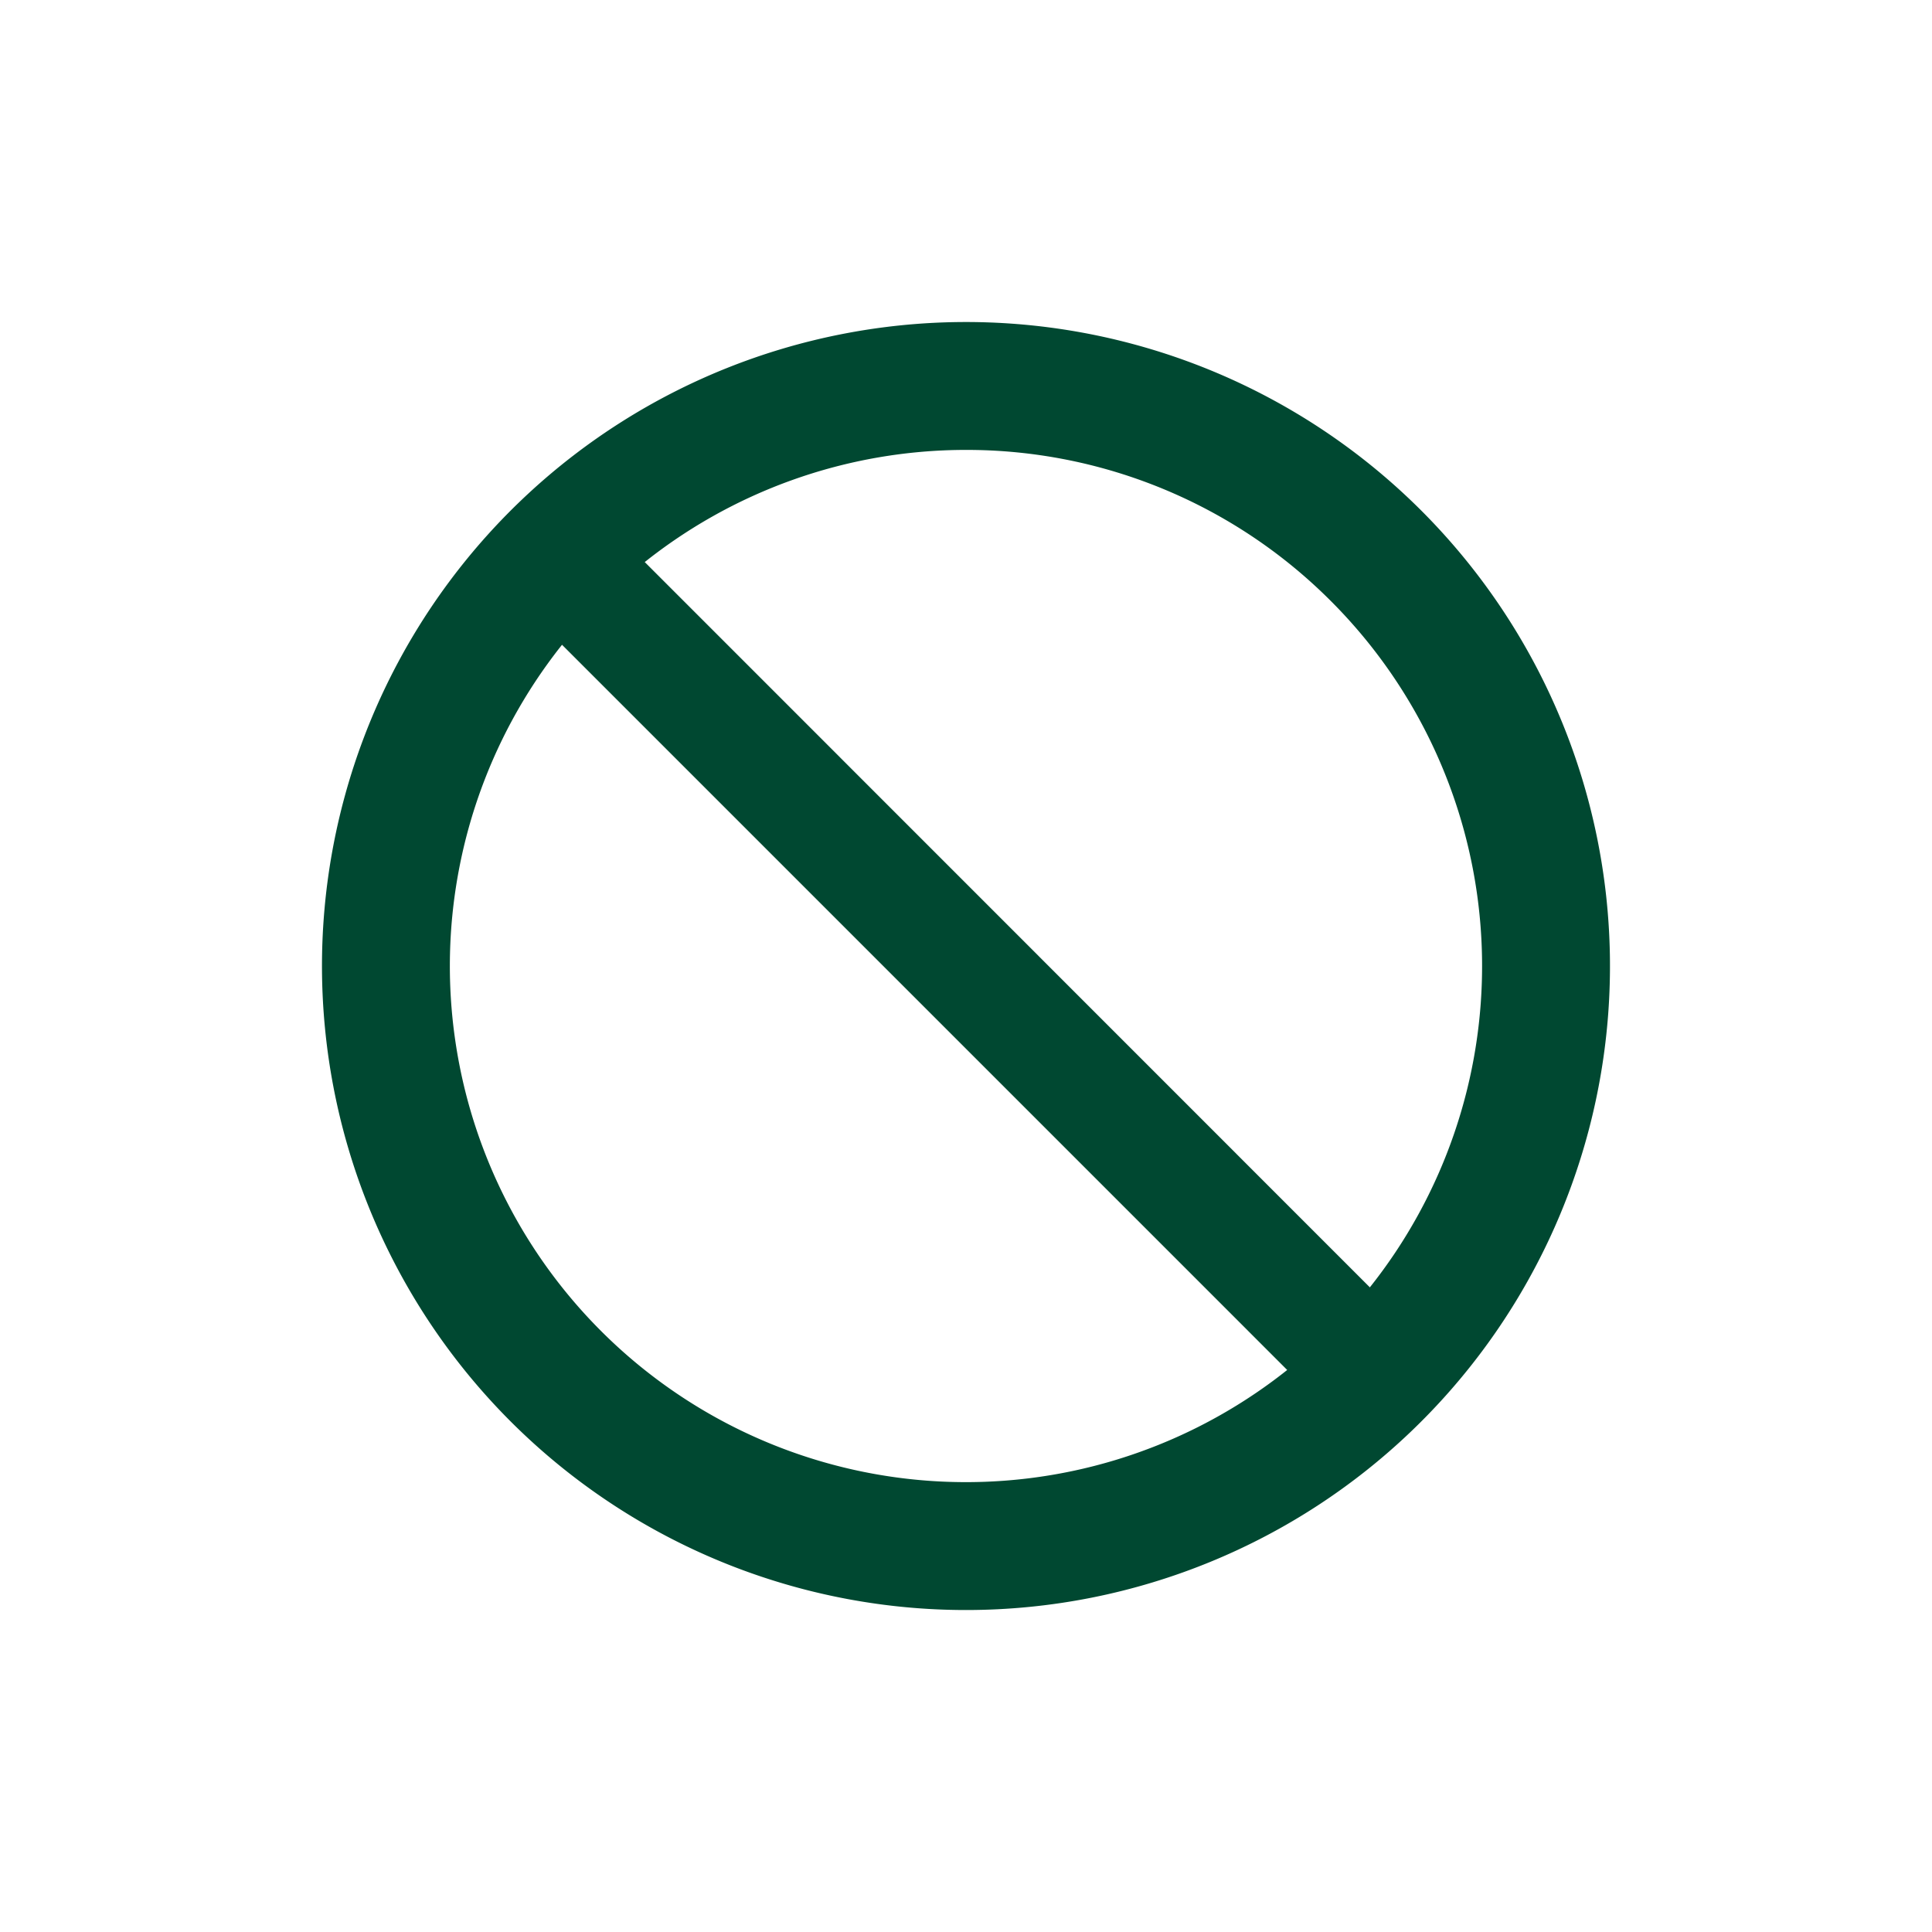
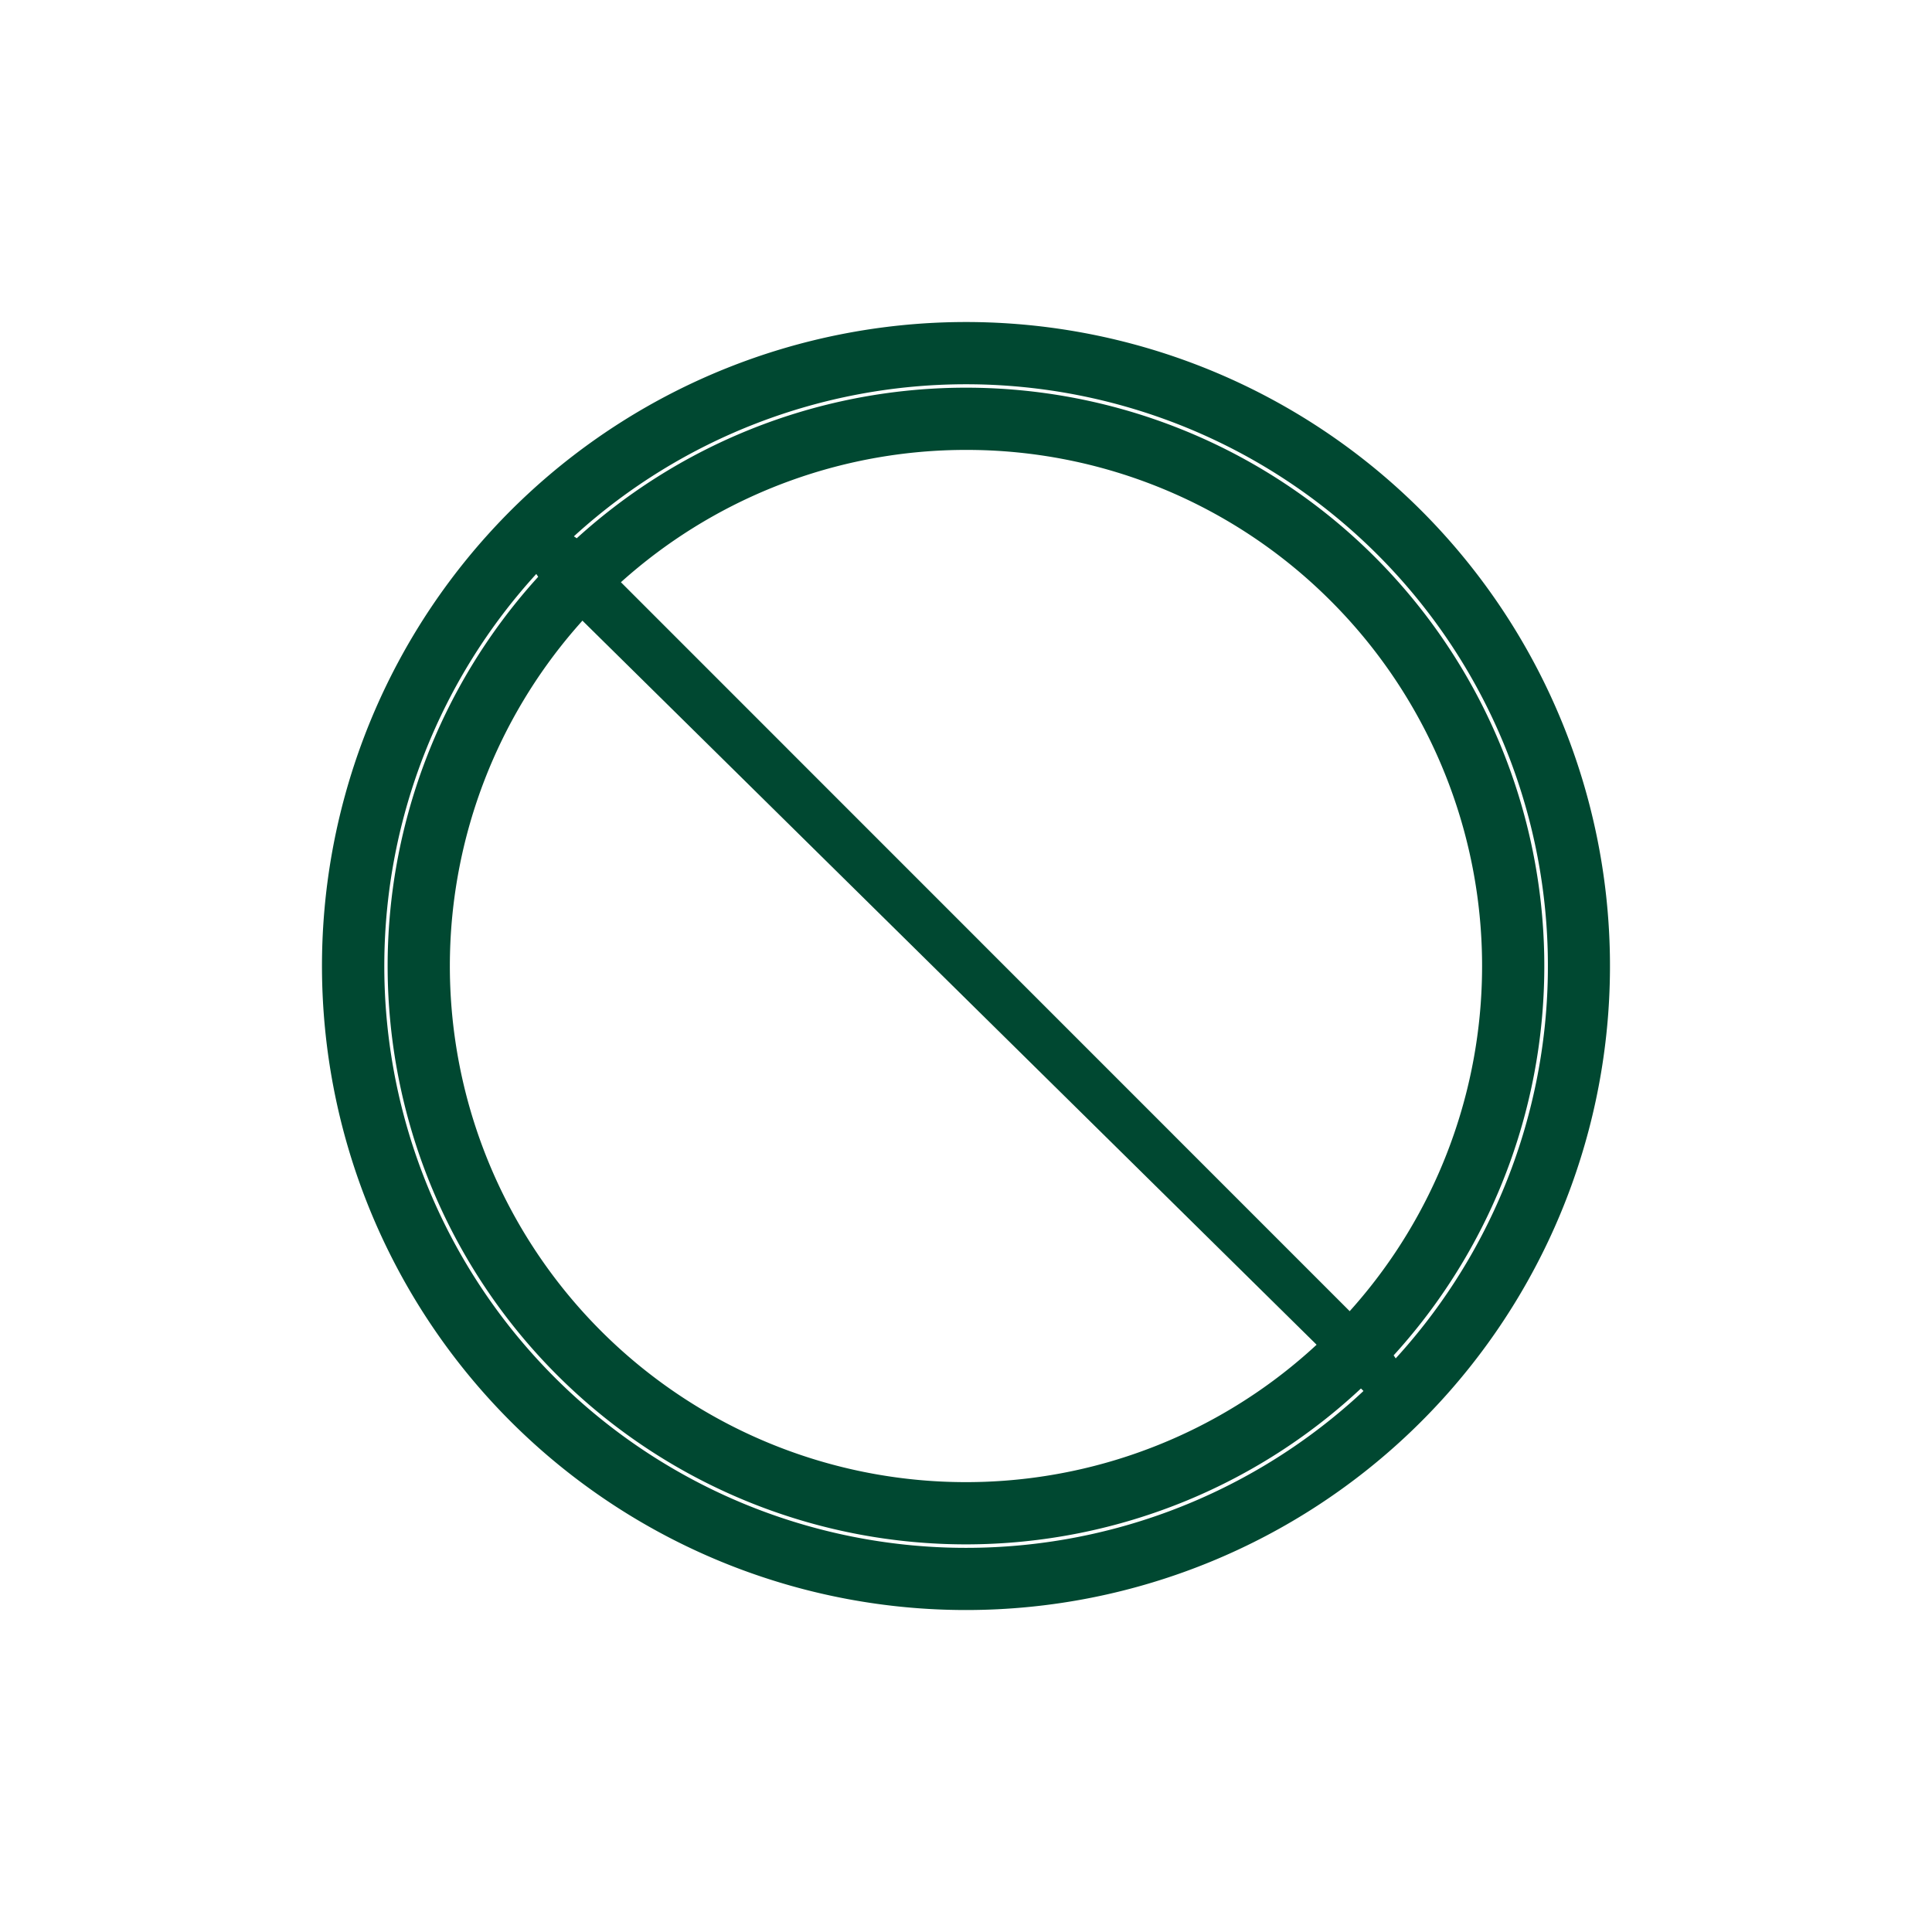
<svg xmlns="http://www.w3.org/2000/svg" width="72" height="72" viewBox="0 0 72 72">
  <g id="icn" transform="translate(0 -0.001)">
-     <rect id="長方形_2382" data-name="長方形 2382" width="72" height="72" transform="translate(0 0.001)" fill="none" />
    <g id="グループ_41685" data-name="グループ 41685" transform="translate(-7.5 -7.498)">
-       <path id="パス_43376" data-name="パス 43376" d="M44.84,67.681a22.84,22.84,0,1,1,16.151-6.69A22.84,22.84,0,0,1,44.84,67.681Zm0-43.234a20.393,20.393,0,1,0,14.42,5.973A20.393,20.393,0,0,0,44.84,24.447Z" transform="translate(-1.341 -1.341)" fill="#004831" />
      <path id="パス_43376_-_アウトライン" data-name="パス 43376 - アウトライン" d="M43.5,67.5a24,24,0,1,1,9.184-1.827A23.981,23.981,0,0,1,43.5,67.5Zm0-45.681a21.682,21.682,0,1,0,8.3,1.65A21.728,21.728,0,0,0,43.5,21.819Zm0,43.234h0a21.553,21.553,0,1,1,8.248-1.641A21.6,21.6,0,0,1,43.5,65.053Zm0-40.787A19.234,19.234,0,1,0,57.1,29.9,19.171,19.171,0,0,0,43.5,24.266Z" transform="translate(0)" fill="#004831" />
-       <path id="パス_43380" data-name="パス 43380" d="M61.482,62.5a1.02,1.02,0,0,1-.718-.294L30.492,31.936a1.021,1.021,0,1,1,1.444-1.444l30.272,30.28a1.012,1.012,0,0,1-.726,1.729Z" transform="translate(-2.851 -2.85)" fill="#004831" />
-       <path id="パス_43380_-_アウトライン" data-name="パス 43380 - アウトライン" d="M60.148,62.321H60.14a2.166,2.166,0,0,1-1.53-.627l-.006-.006L28.332,31.416a2.18,2.18,0,1,1,3.084-3.083L61.691,58.616a2.179,2.179,0,0,1,0,3.068l-.012.012A2.175,2.175,0,0,1,60.148,62.321Z" transform="translate(-1.51 -1.51)" fill="#004831" />
+       <path id="パス_43380" data-name="パス 43380" d="M61.482,62.5L30.492,31.936a1.021,1.021,0,1,1,1.444-1.444l30.272,30.28a1.012,1.012,0,0,1-.726,1.729Z" transform="translate(-2.851 -2.85)" fill="#004831" />
    </g>
  </g>
</svg>